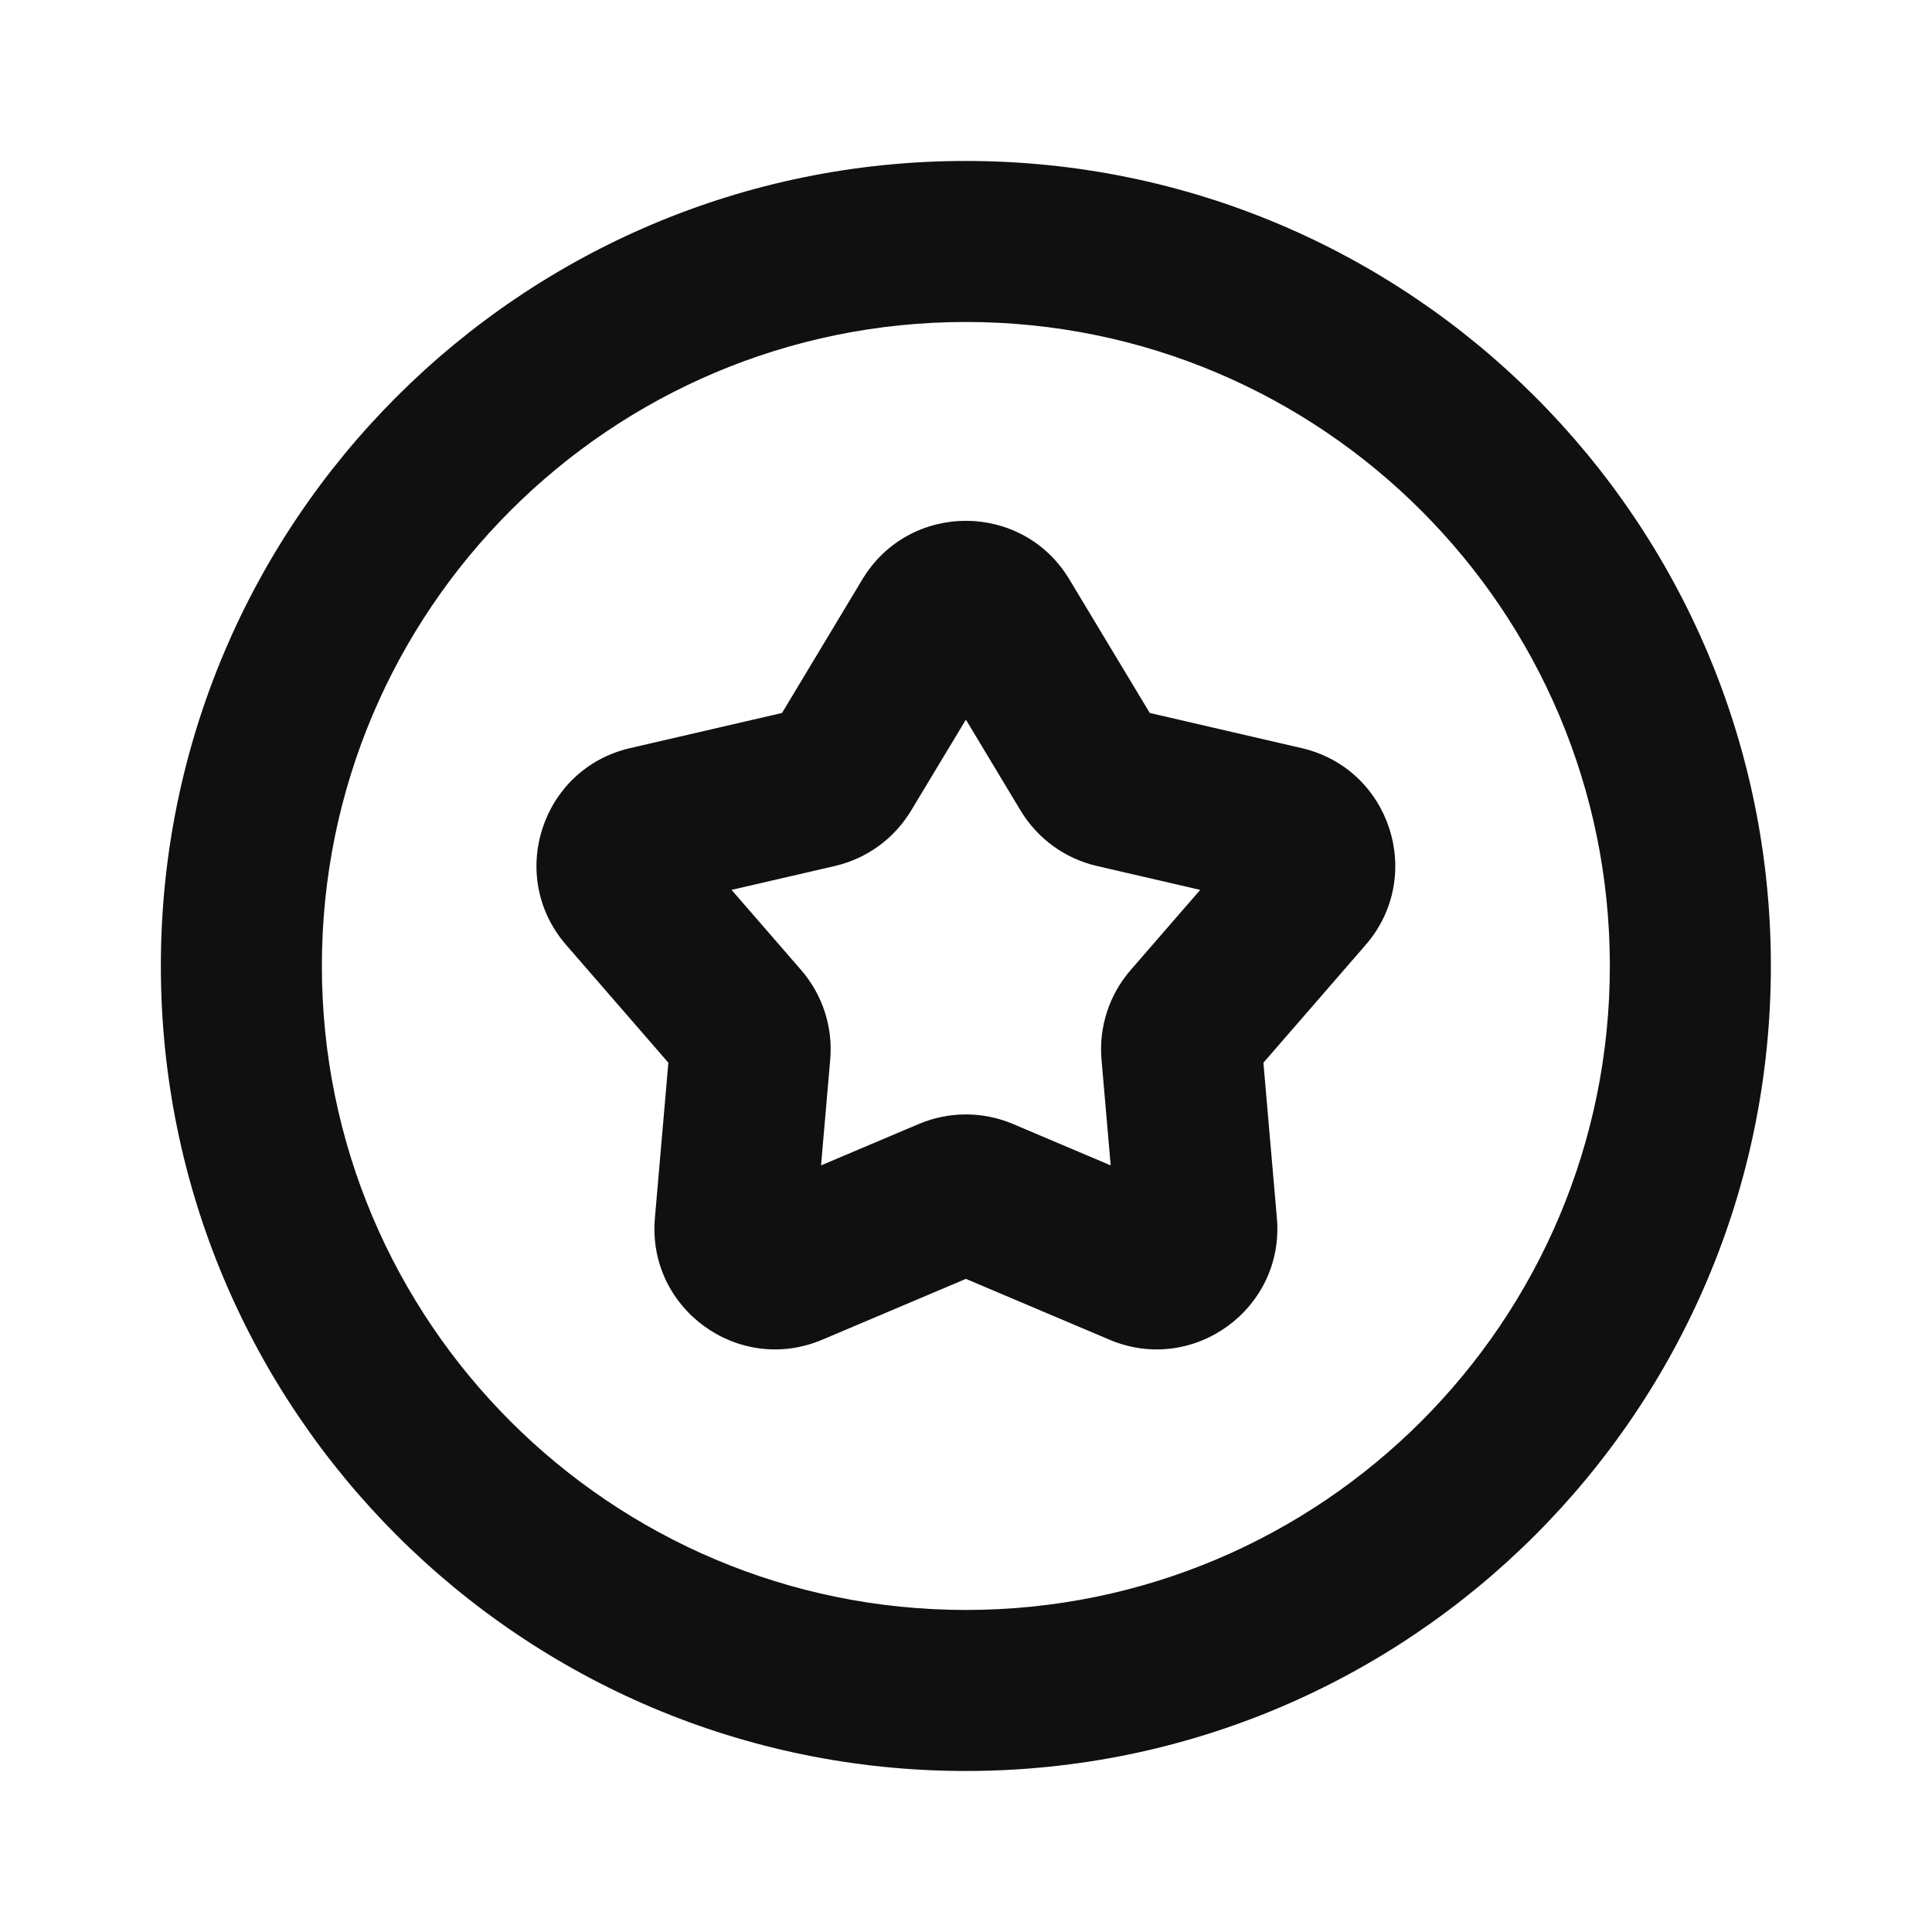
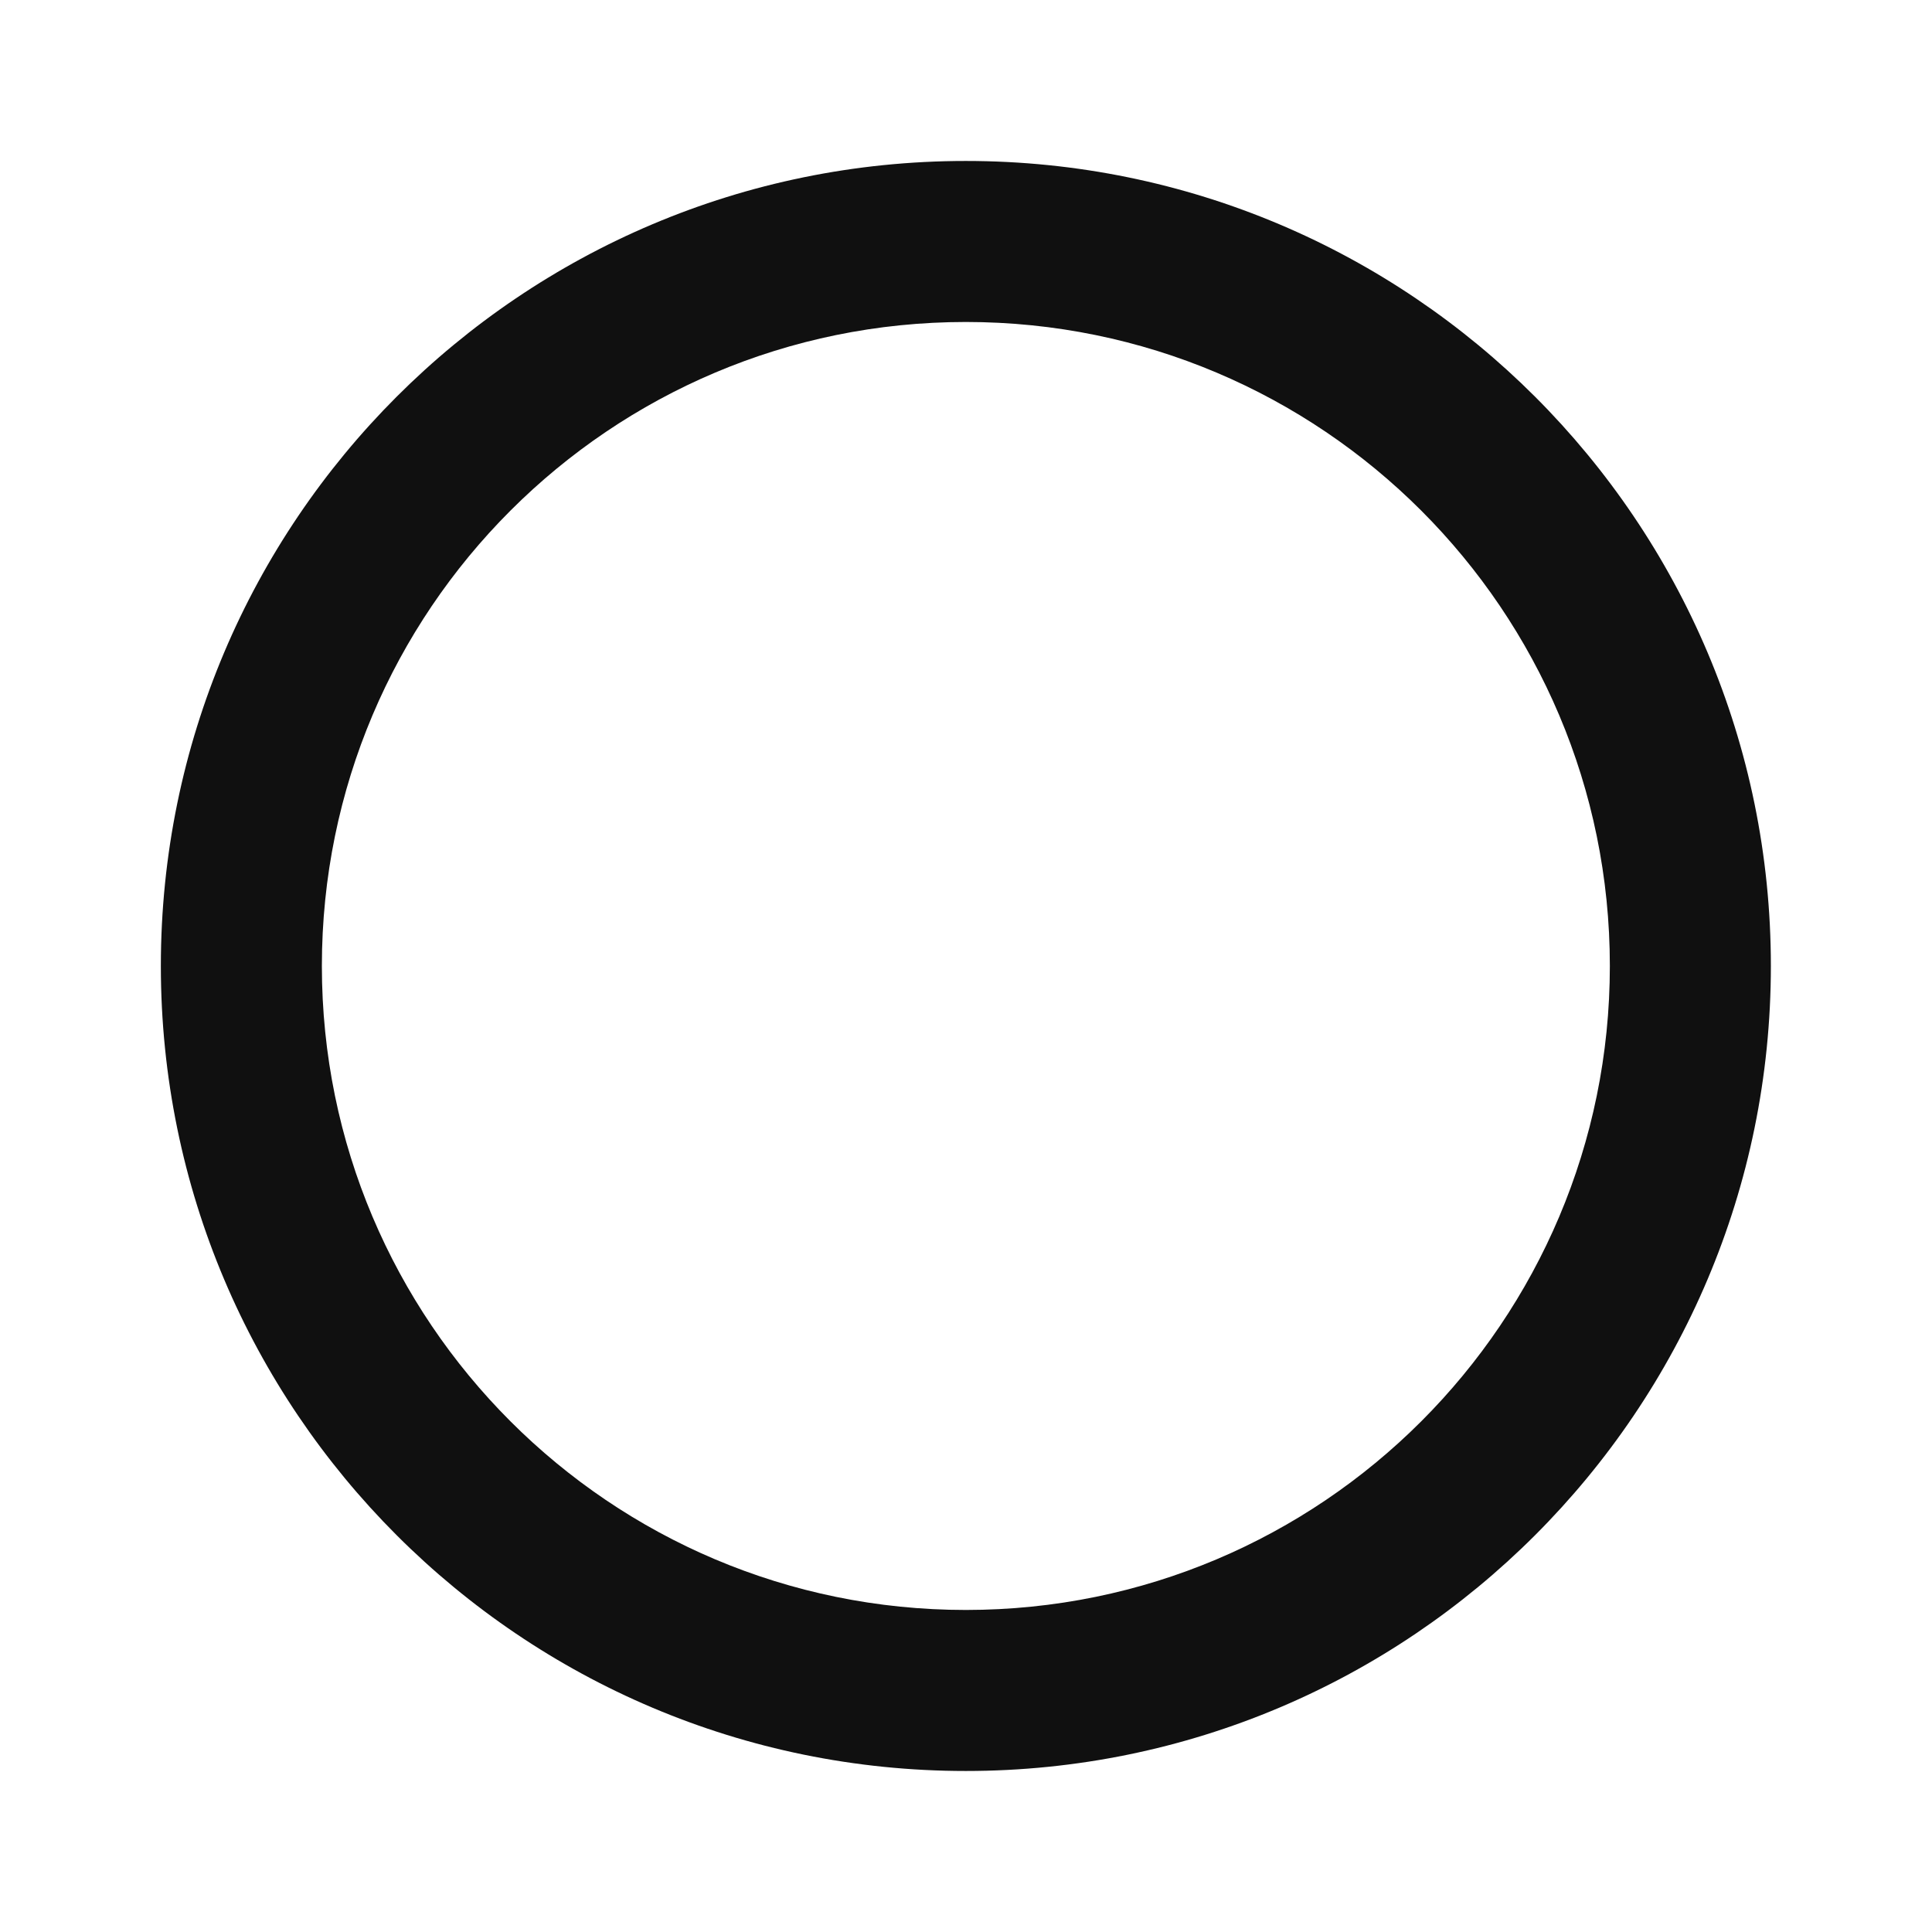
<svg xmlns="http://www.w3.org/2000/svg" width="35" height="35" viewBox="0 0 35 35" fill="none">
  <path fill-rule="evenodd" clip-rule="evenodd" d="M2.914 17.499C2.914 9.445 9.443 2.916 17.497 2.916C25.552 2.916 32.081 9.445 32.081 17.499C32.081 25.553 25.552 32.083 17.497 32.083C9.443 32.083 2.914 25.553 2.914 17.499ZM17.497 5.833C11.054 5.833 5.831 11.056 5.831 17.499C5.831 23.943 11.054 29.166 17.497 29.166C23.941 29.166 29.164 23.943 29.164 17.499C29.164 11.056 23.941 5.833 17.497 5.833Z" fill="#101010" />
-   <path fill-rule="evenodd" clip-rule="evenodd" d="M15.623 10.495C16.474 9.082 18.522 9.082 19.372 10.495L20.829 12.916L23.581 13.553C25.188 13.925 25.82 15.873 24.74 17.118L22.888 19.252L23.132 22.067C23.274 23.709 21.617 24.913 20.099 24.27L17.498 23.168L14.896 24.27C13.378 24.913 11.721 23.709 11.864 22.067L12.108 19.252L10.256 17.118C9.175 15.873 9.808 13.925 11.414 13.553L14.167 12.916L15.623 10.495ZM17.498 13.037L16.506 14.684C16.201 15.192 15.703 15.554 15.126 15.688L13.253 16.121L14.513 17.573C14.901 18.02 15.092 18.606 15.04 19.196L14.874 21.112L16.645 20.362C17.19 20.131 17.806 20.131 18.351 20.362L20.121 21.112L19.955 19.196C19.904 18.606 20.094 18.02 20.483 17.573L21.743 16.121L19.87 15.688C19.293 15.554 18.795 15.192 18.489 14.684L17.498 13.037Z" fill="#101010" />
</svg>